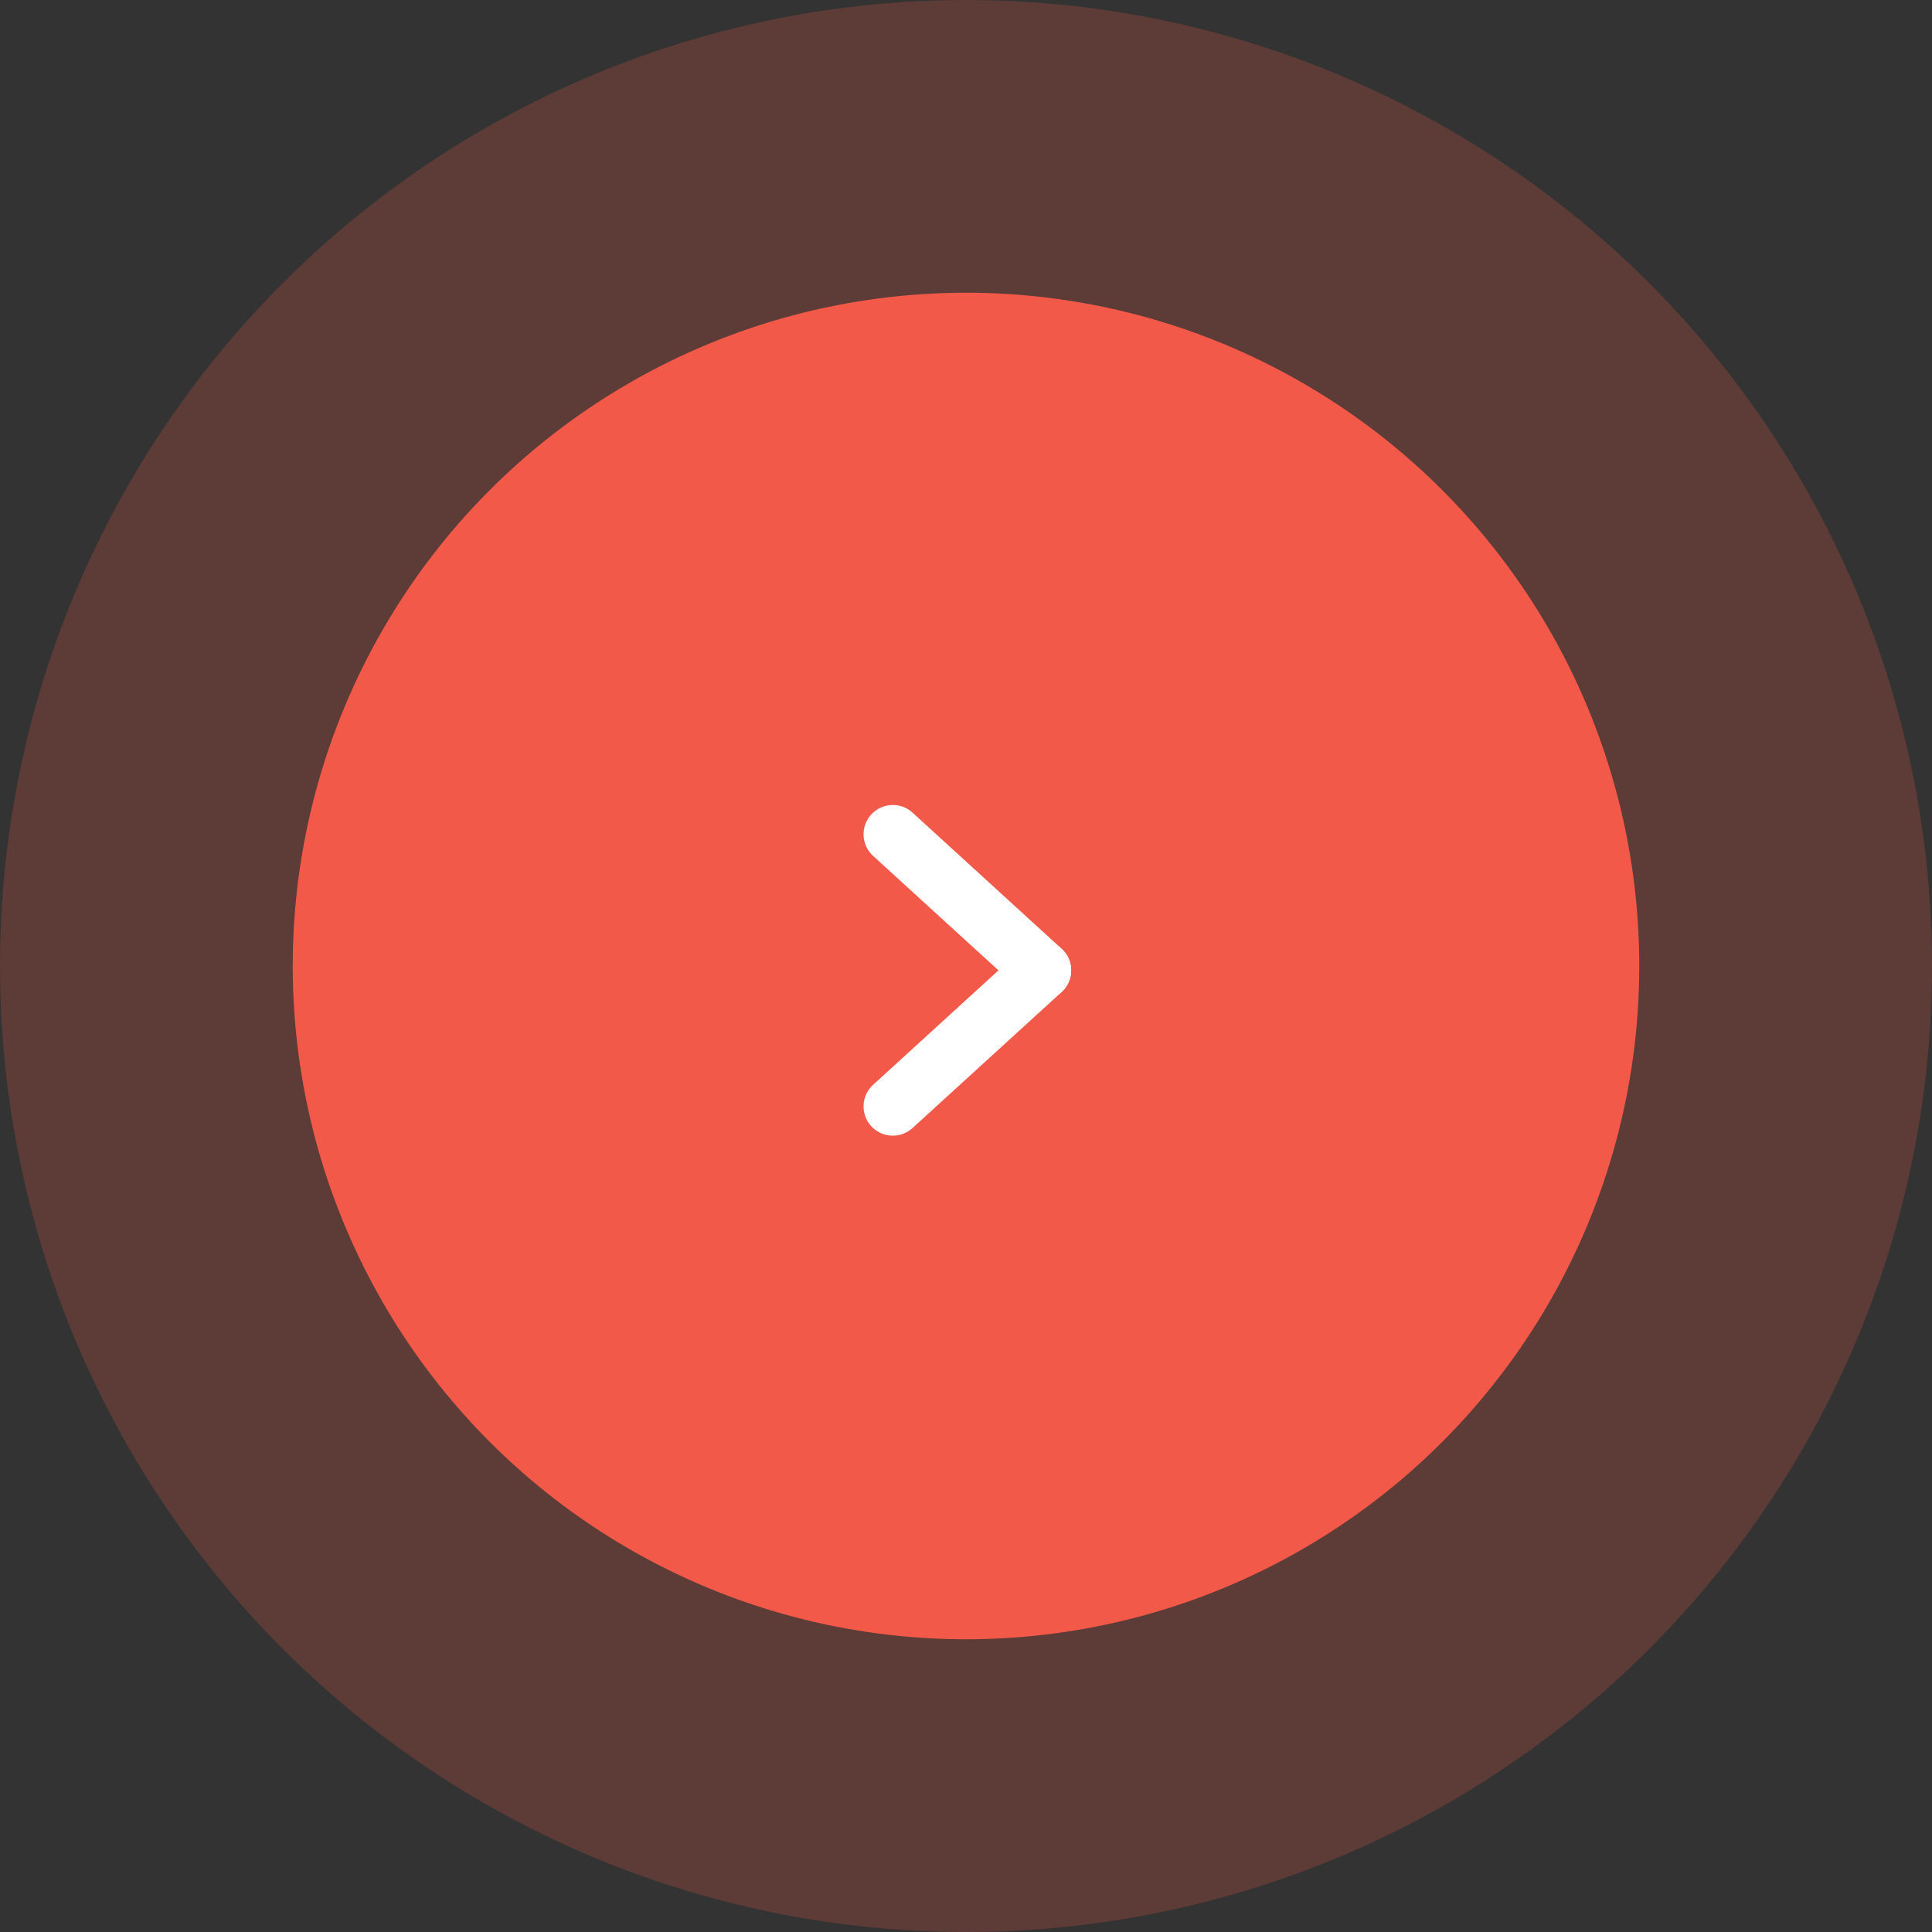
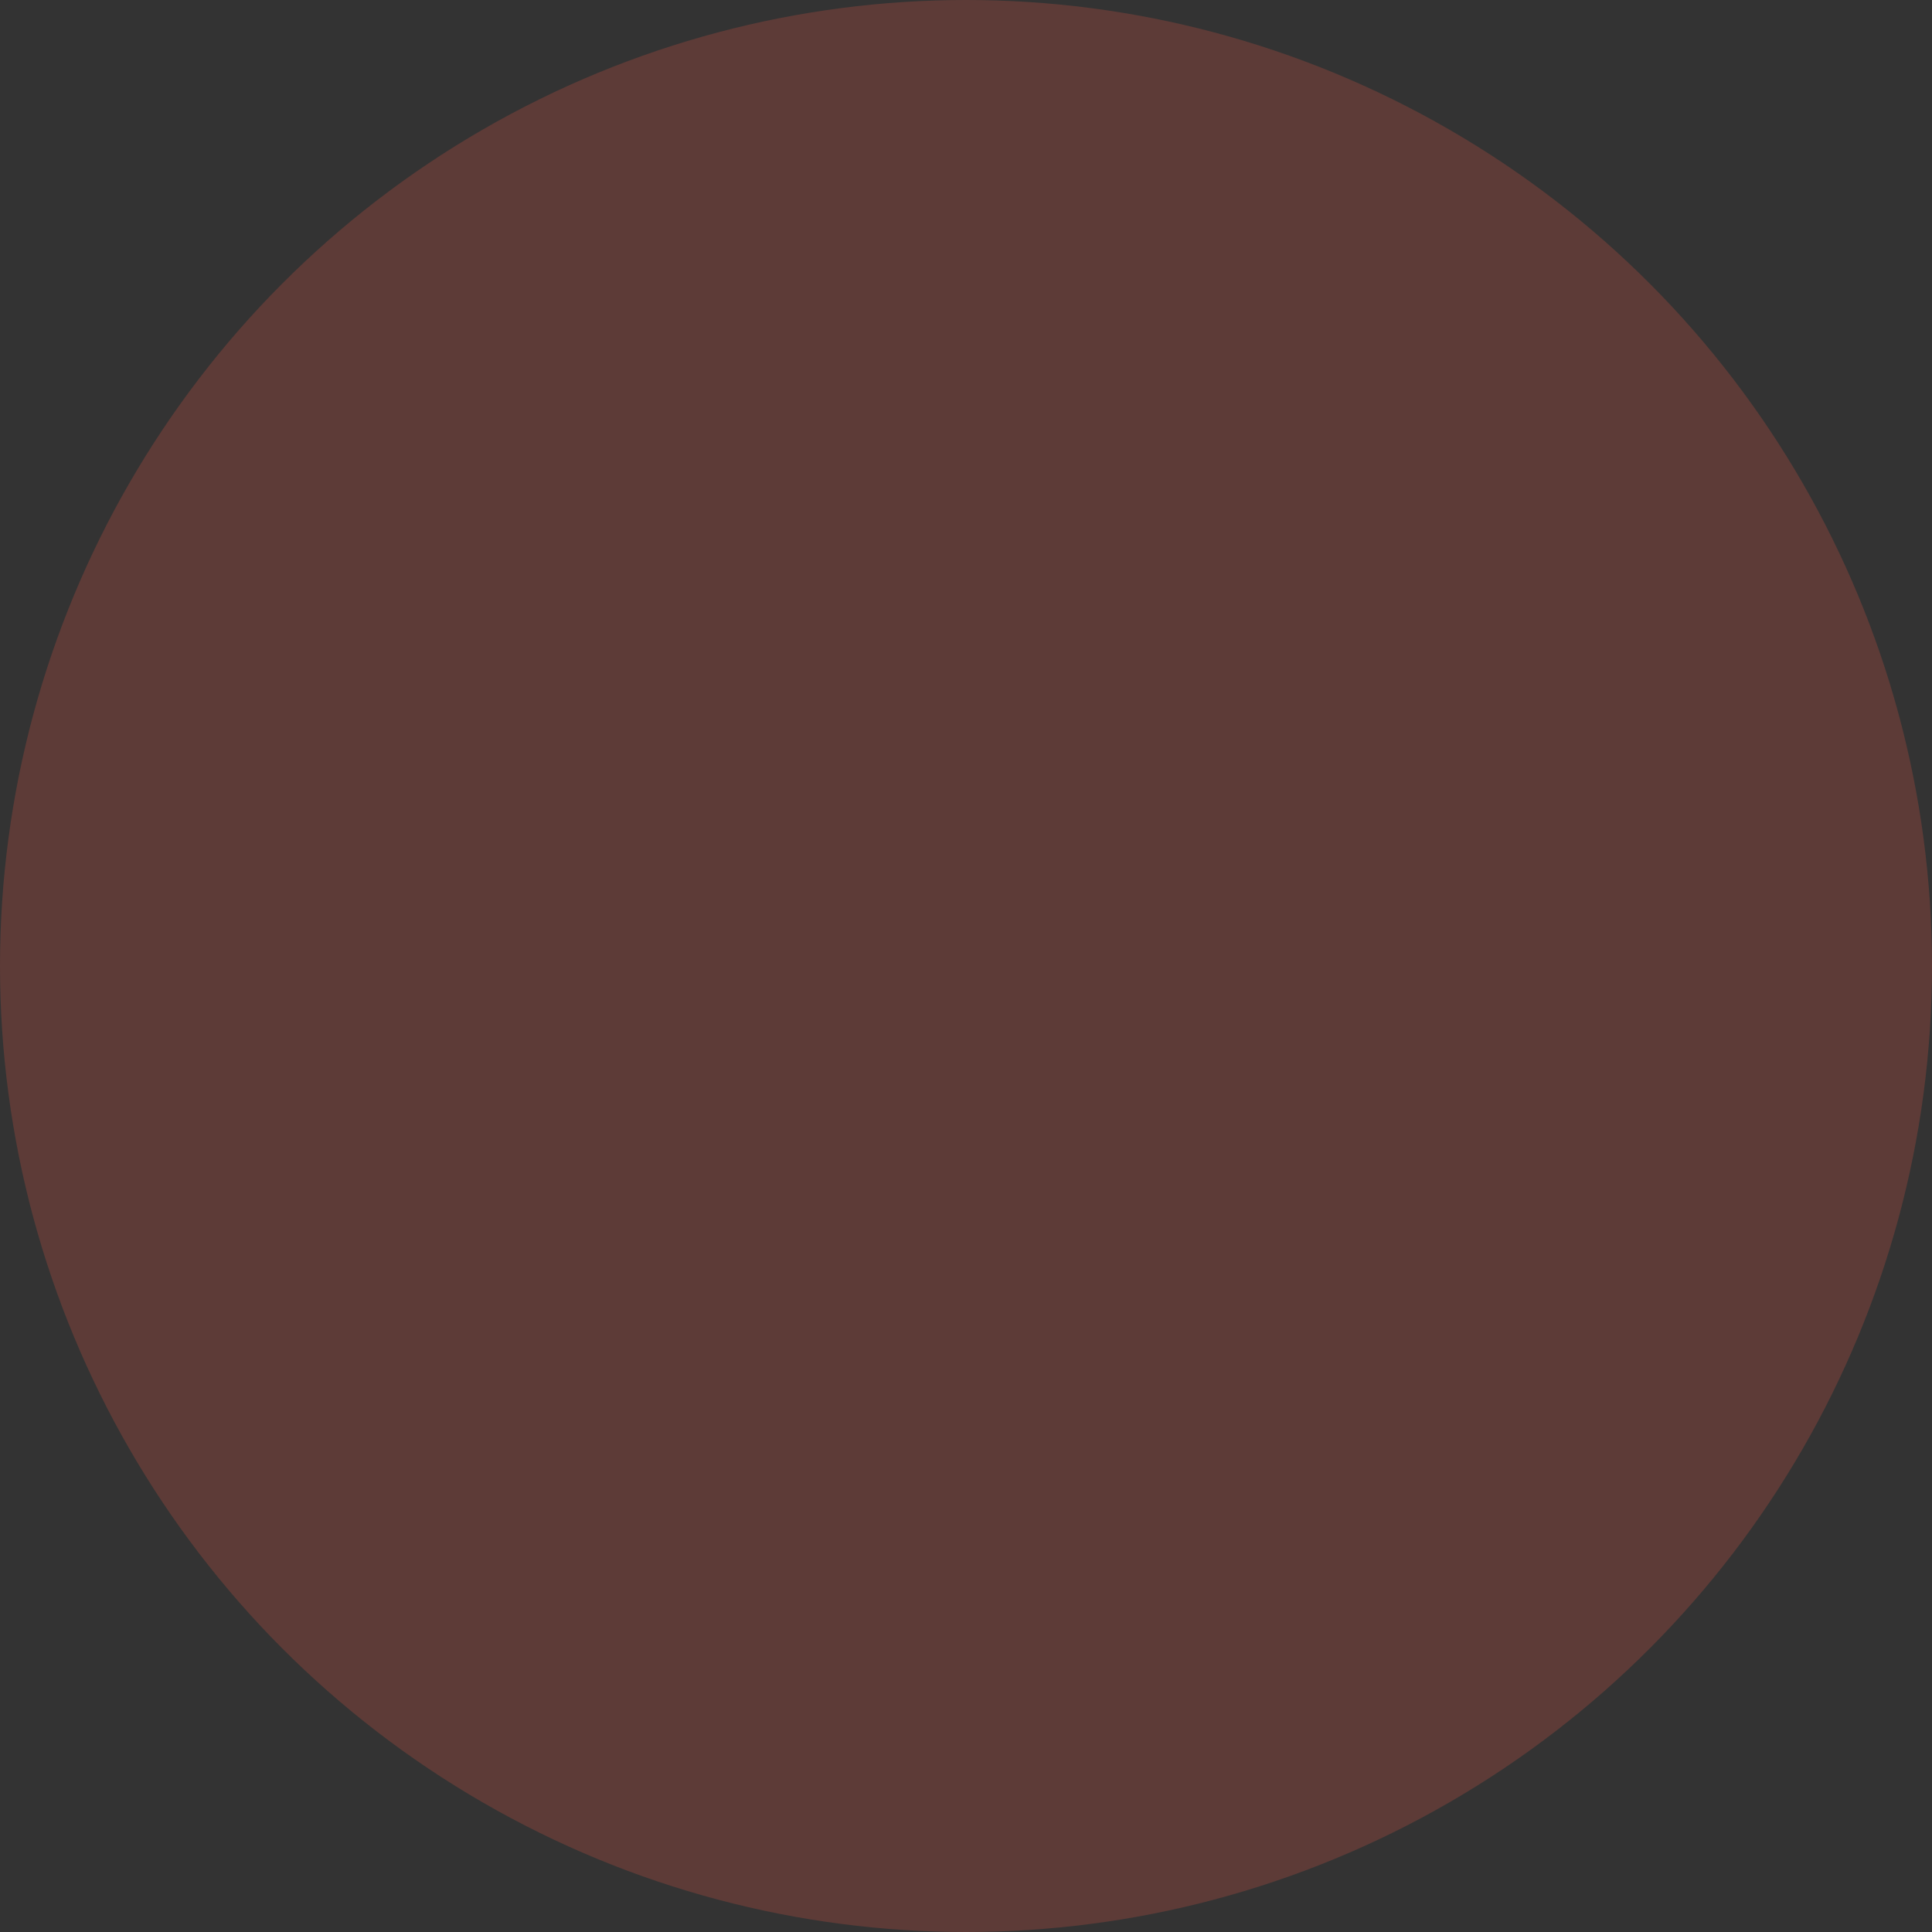
<svg xmlns="http://www.w3.org/2000/svg" width="132" height="132" viewBox="0 0 132 132">
  <rect x="0" y="0" width="132" height="132" fill="#333333" stroke="none" />
  <g id="link-en" transform="translate(-473 -7243)">
    <g id="Group_912" data-name="Group 912" transform="translate(17 6677)">
      <circle id="Ellipse_171" data-name="Ellipse 171" cx="66" cy="66" r="66" transform="translate(456 566)" fill="#f25948" opacity="0.22" />
-       <circle id="Ellipse_172" data-name="Ellipse 172" cx="46" cy="46" r="46" transform="translate(476 586)" fill="#f25948" />
      <g id="Icon_feather-arrow-left" data-name="Icon feather-arrow-left" transform="translate(505.918 623)">
-         <path id="Path_13" data-name="Path 13" d="M0,0H0" transform="translate(21.265 9.297)" fill="none" stroke="#fff" stroke-linecap="round" stroke-linejoin="round" stroke-width="4" />
-         <path id="Path_14" data-name="Path 14" d="M0,18.593,10.184,9.3,0,0" transform="translate(11.082)" fill="none" stroke="#fff" stroke-linecap="round" stroke-linejoin="round" stroke-width="4" />
-       </g>
+         </g>
    </g>
  </g>
</svg>